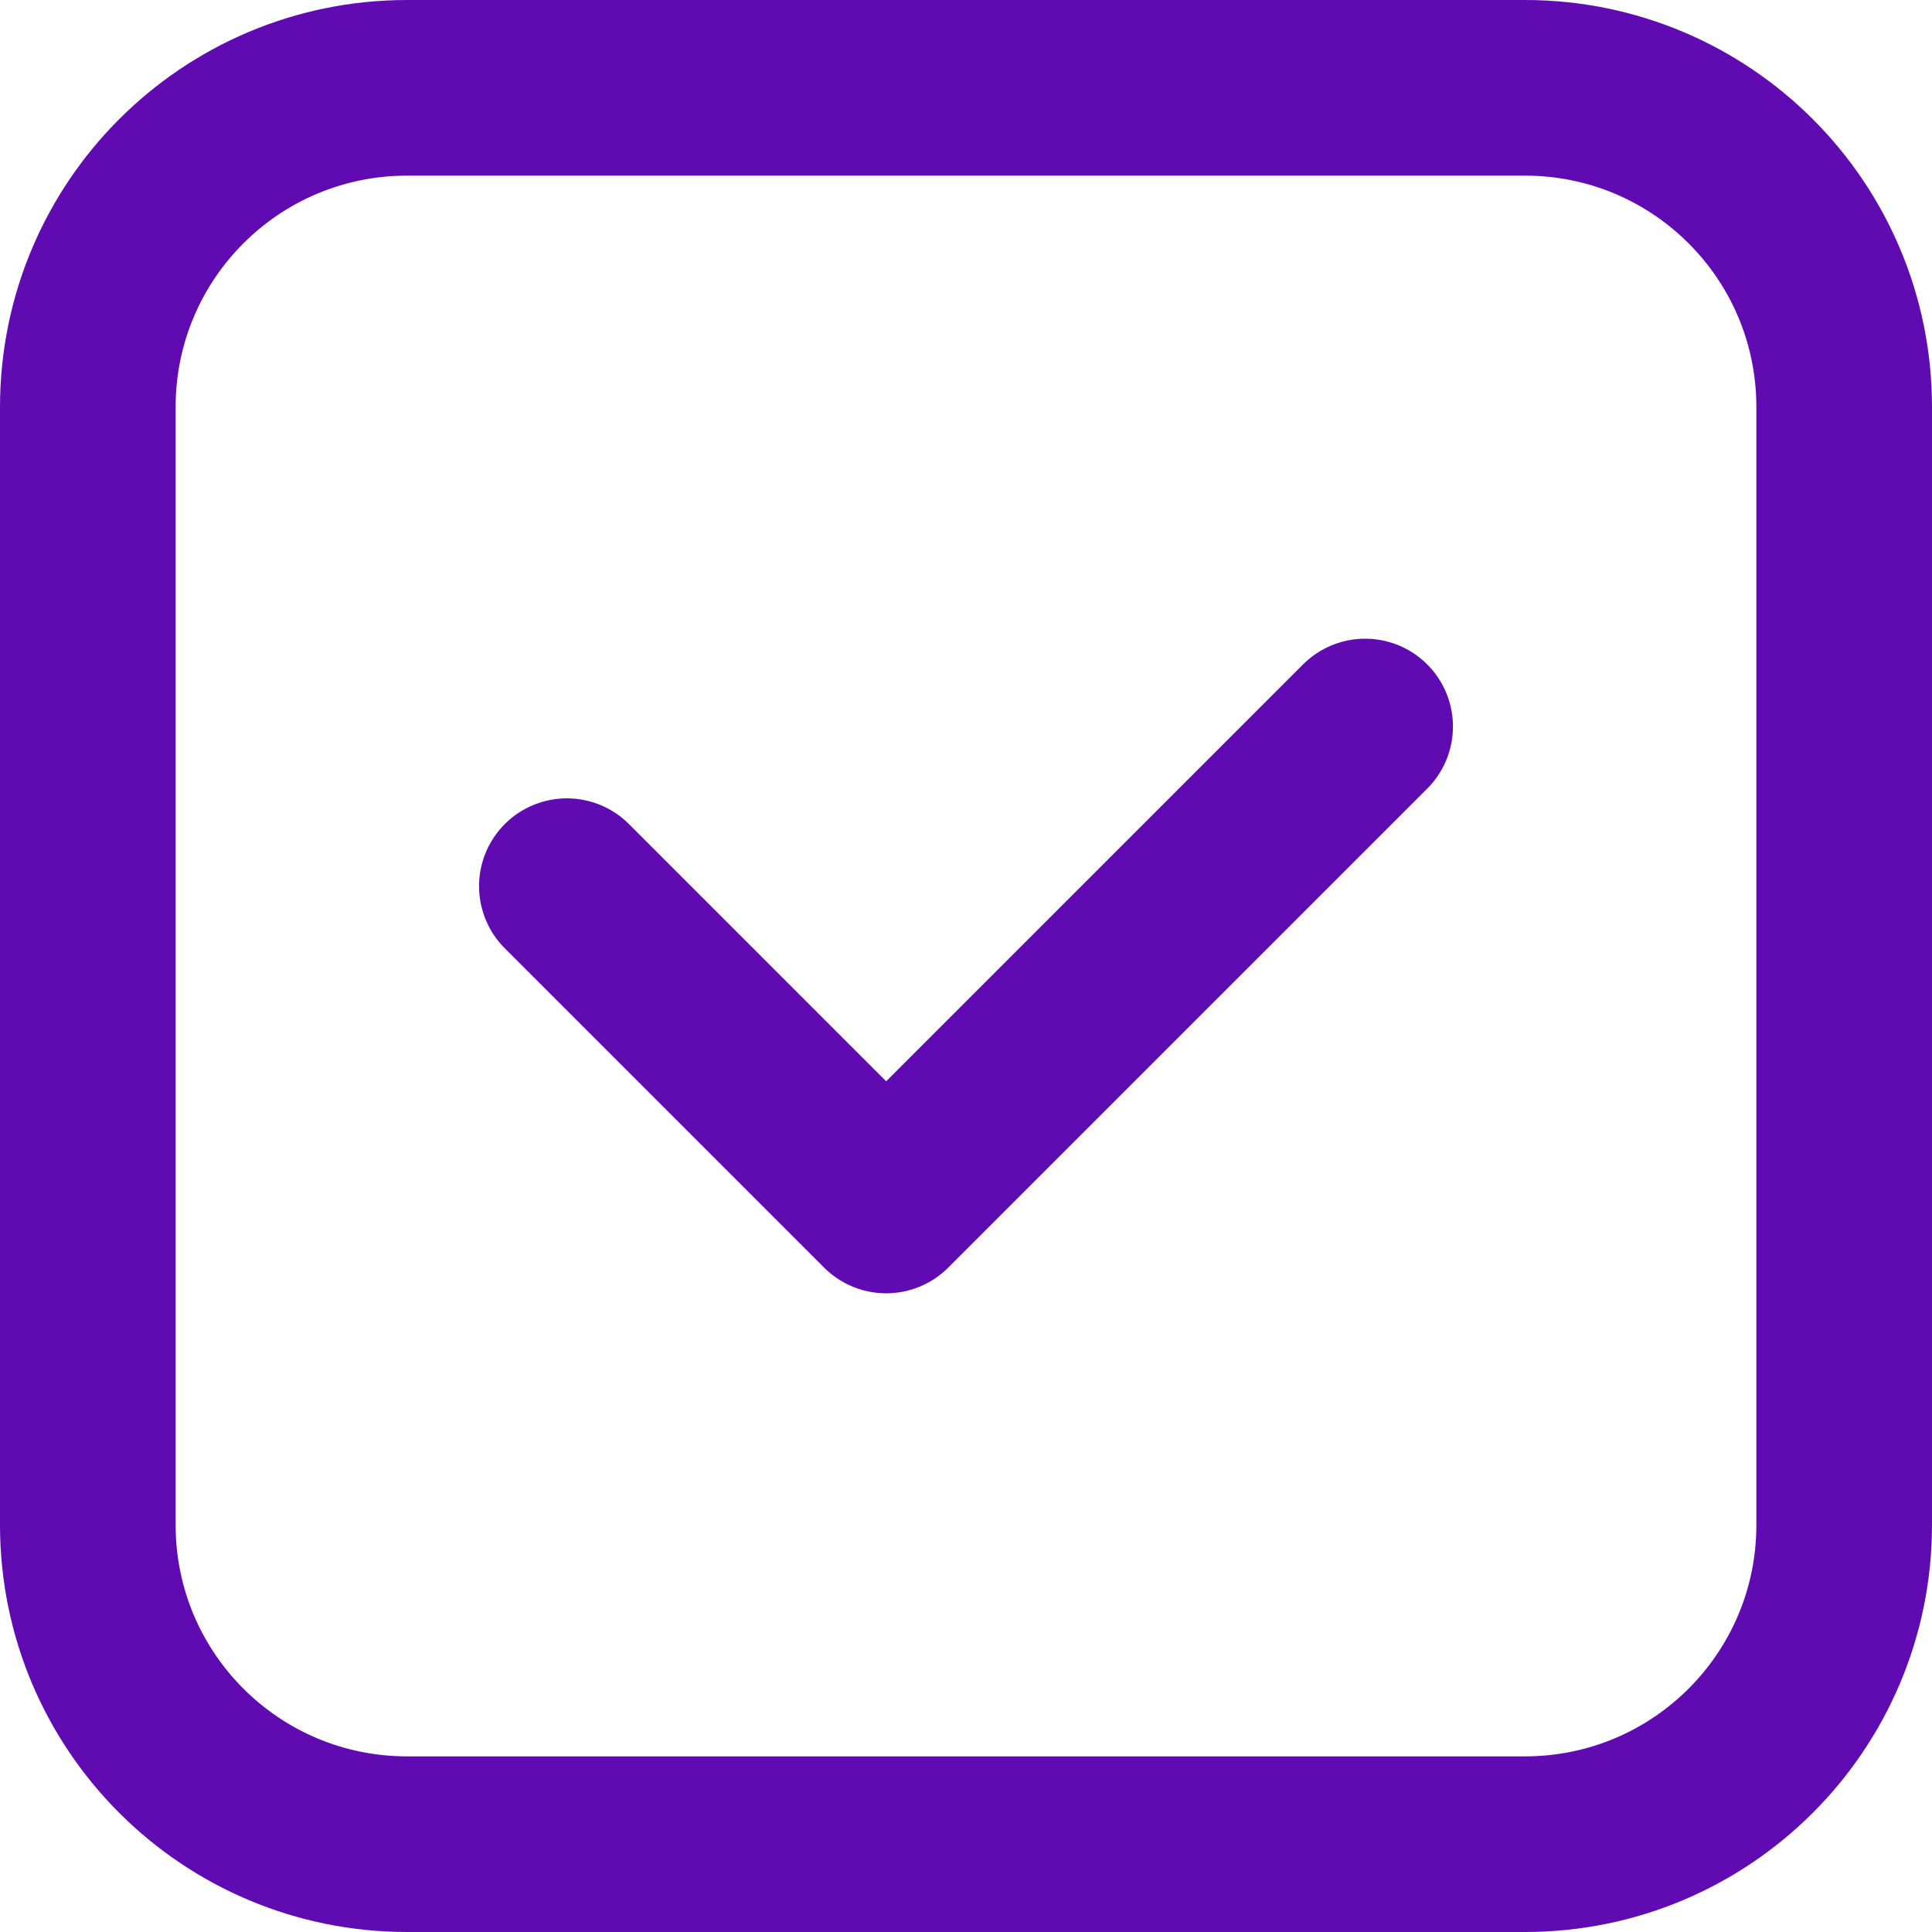
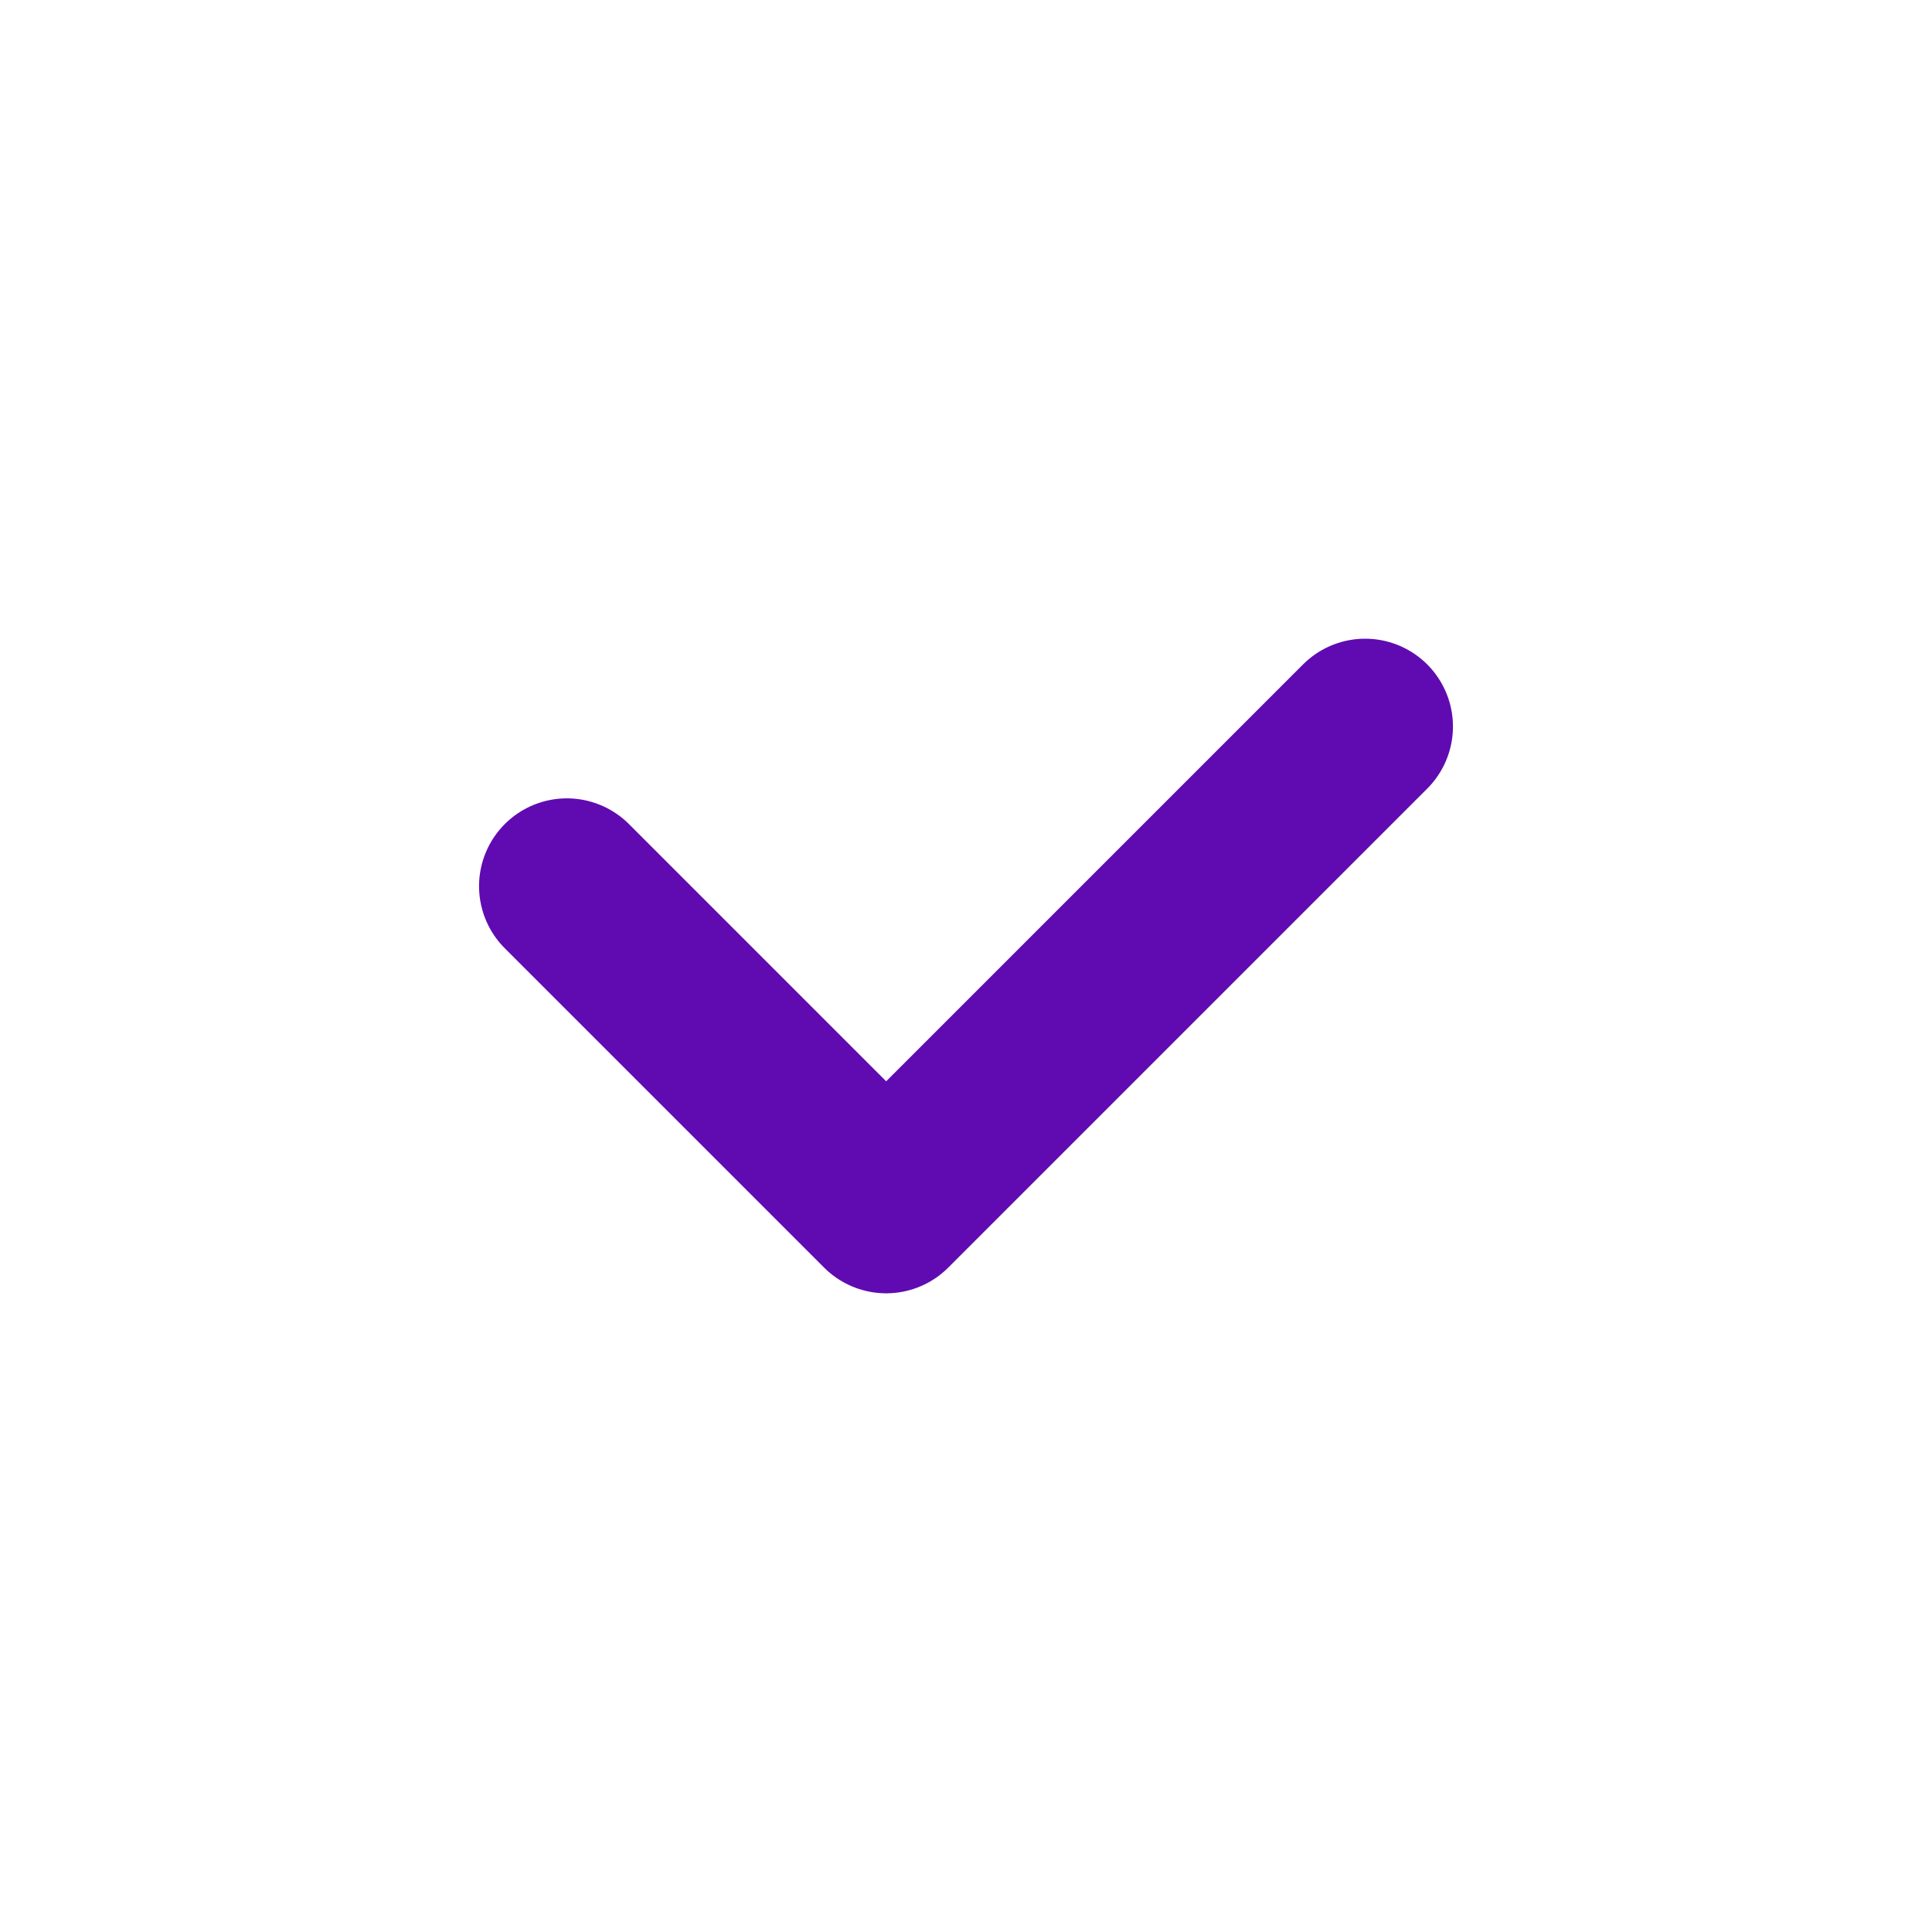
<svg xmlns="http://www.w3.org/2000/svg" width="22px" height="22px" viewBox="0 0 22 22" version="1.1">
  <title>1EF9B5B0-F91C-4870-AD8C-2D67286647D6</title>
  <g id="Data-discovery" stroke="none" stroke-width="1" fill="none" fill-rule="evenodd" stroke-linecap="round" stroke-linejoin="round">
    <g id="Data-discovery-page" transform="translate(-1124, -1631)" stroke="#600BB1" stroke-width="2">
      <g id="trustworthy" transform="translate(1125, 1632)">
-         <path d="M0,16.364 L0,3.636 C0,1.626 1.626,0 3.636,0 L16.364,0 C18.374,0 20,1.626 20,3.636 L20,16.364 C20,18.374 18.374,20 16.364,20 L3.636,20 C1.626,20 0,18.374 0,16.364 Z" id="Stroke-1" />
        <polyline id="Stroke-3" points="14.545 7.273 9.091 12.727 5.455 9.091" />
      </g>
    </g>
  </g>
</svg>